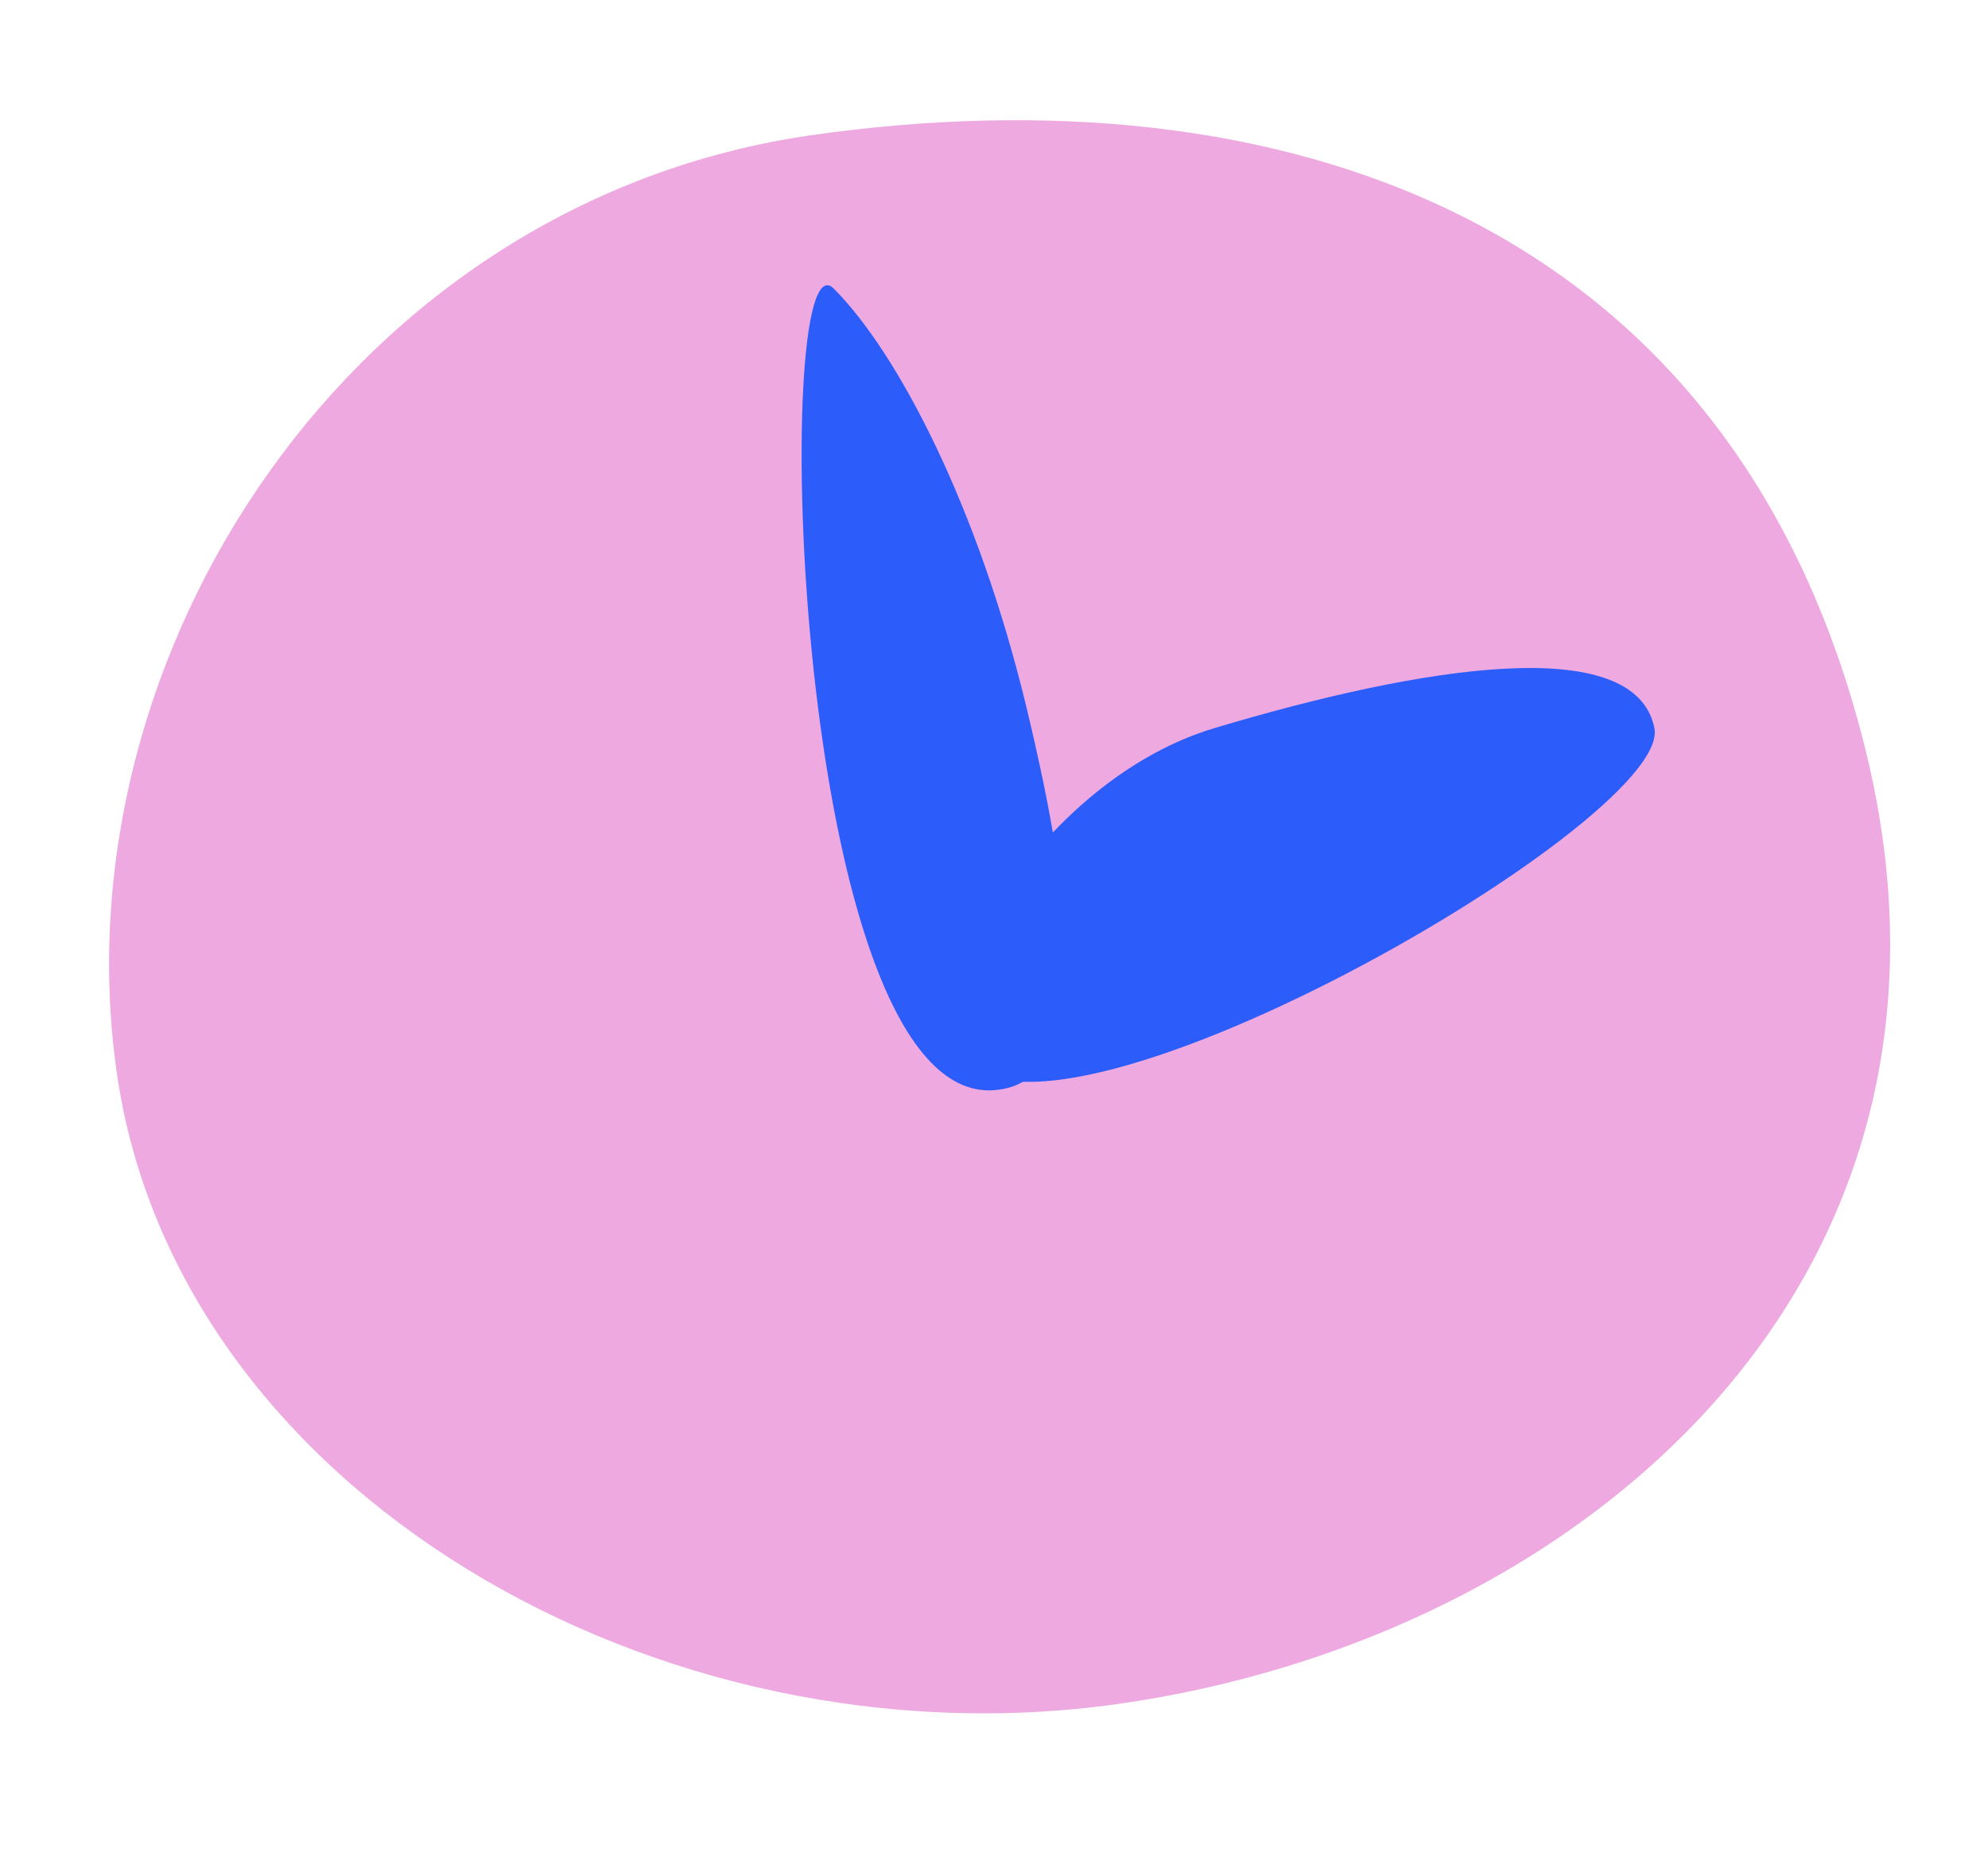
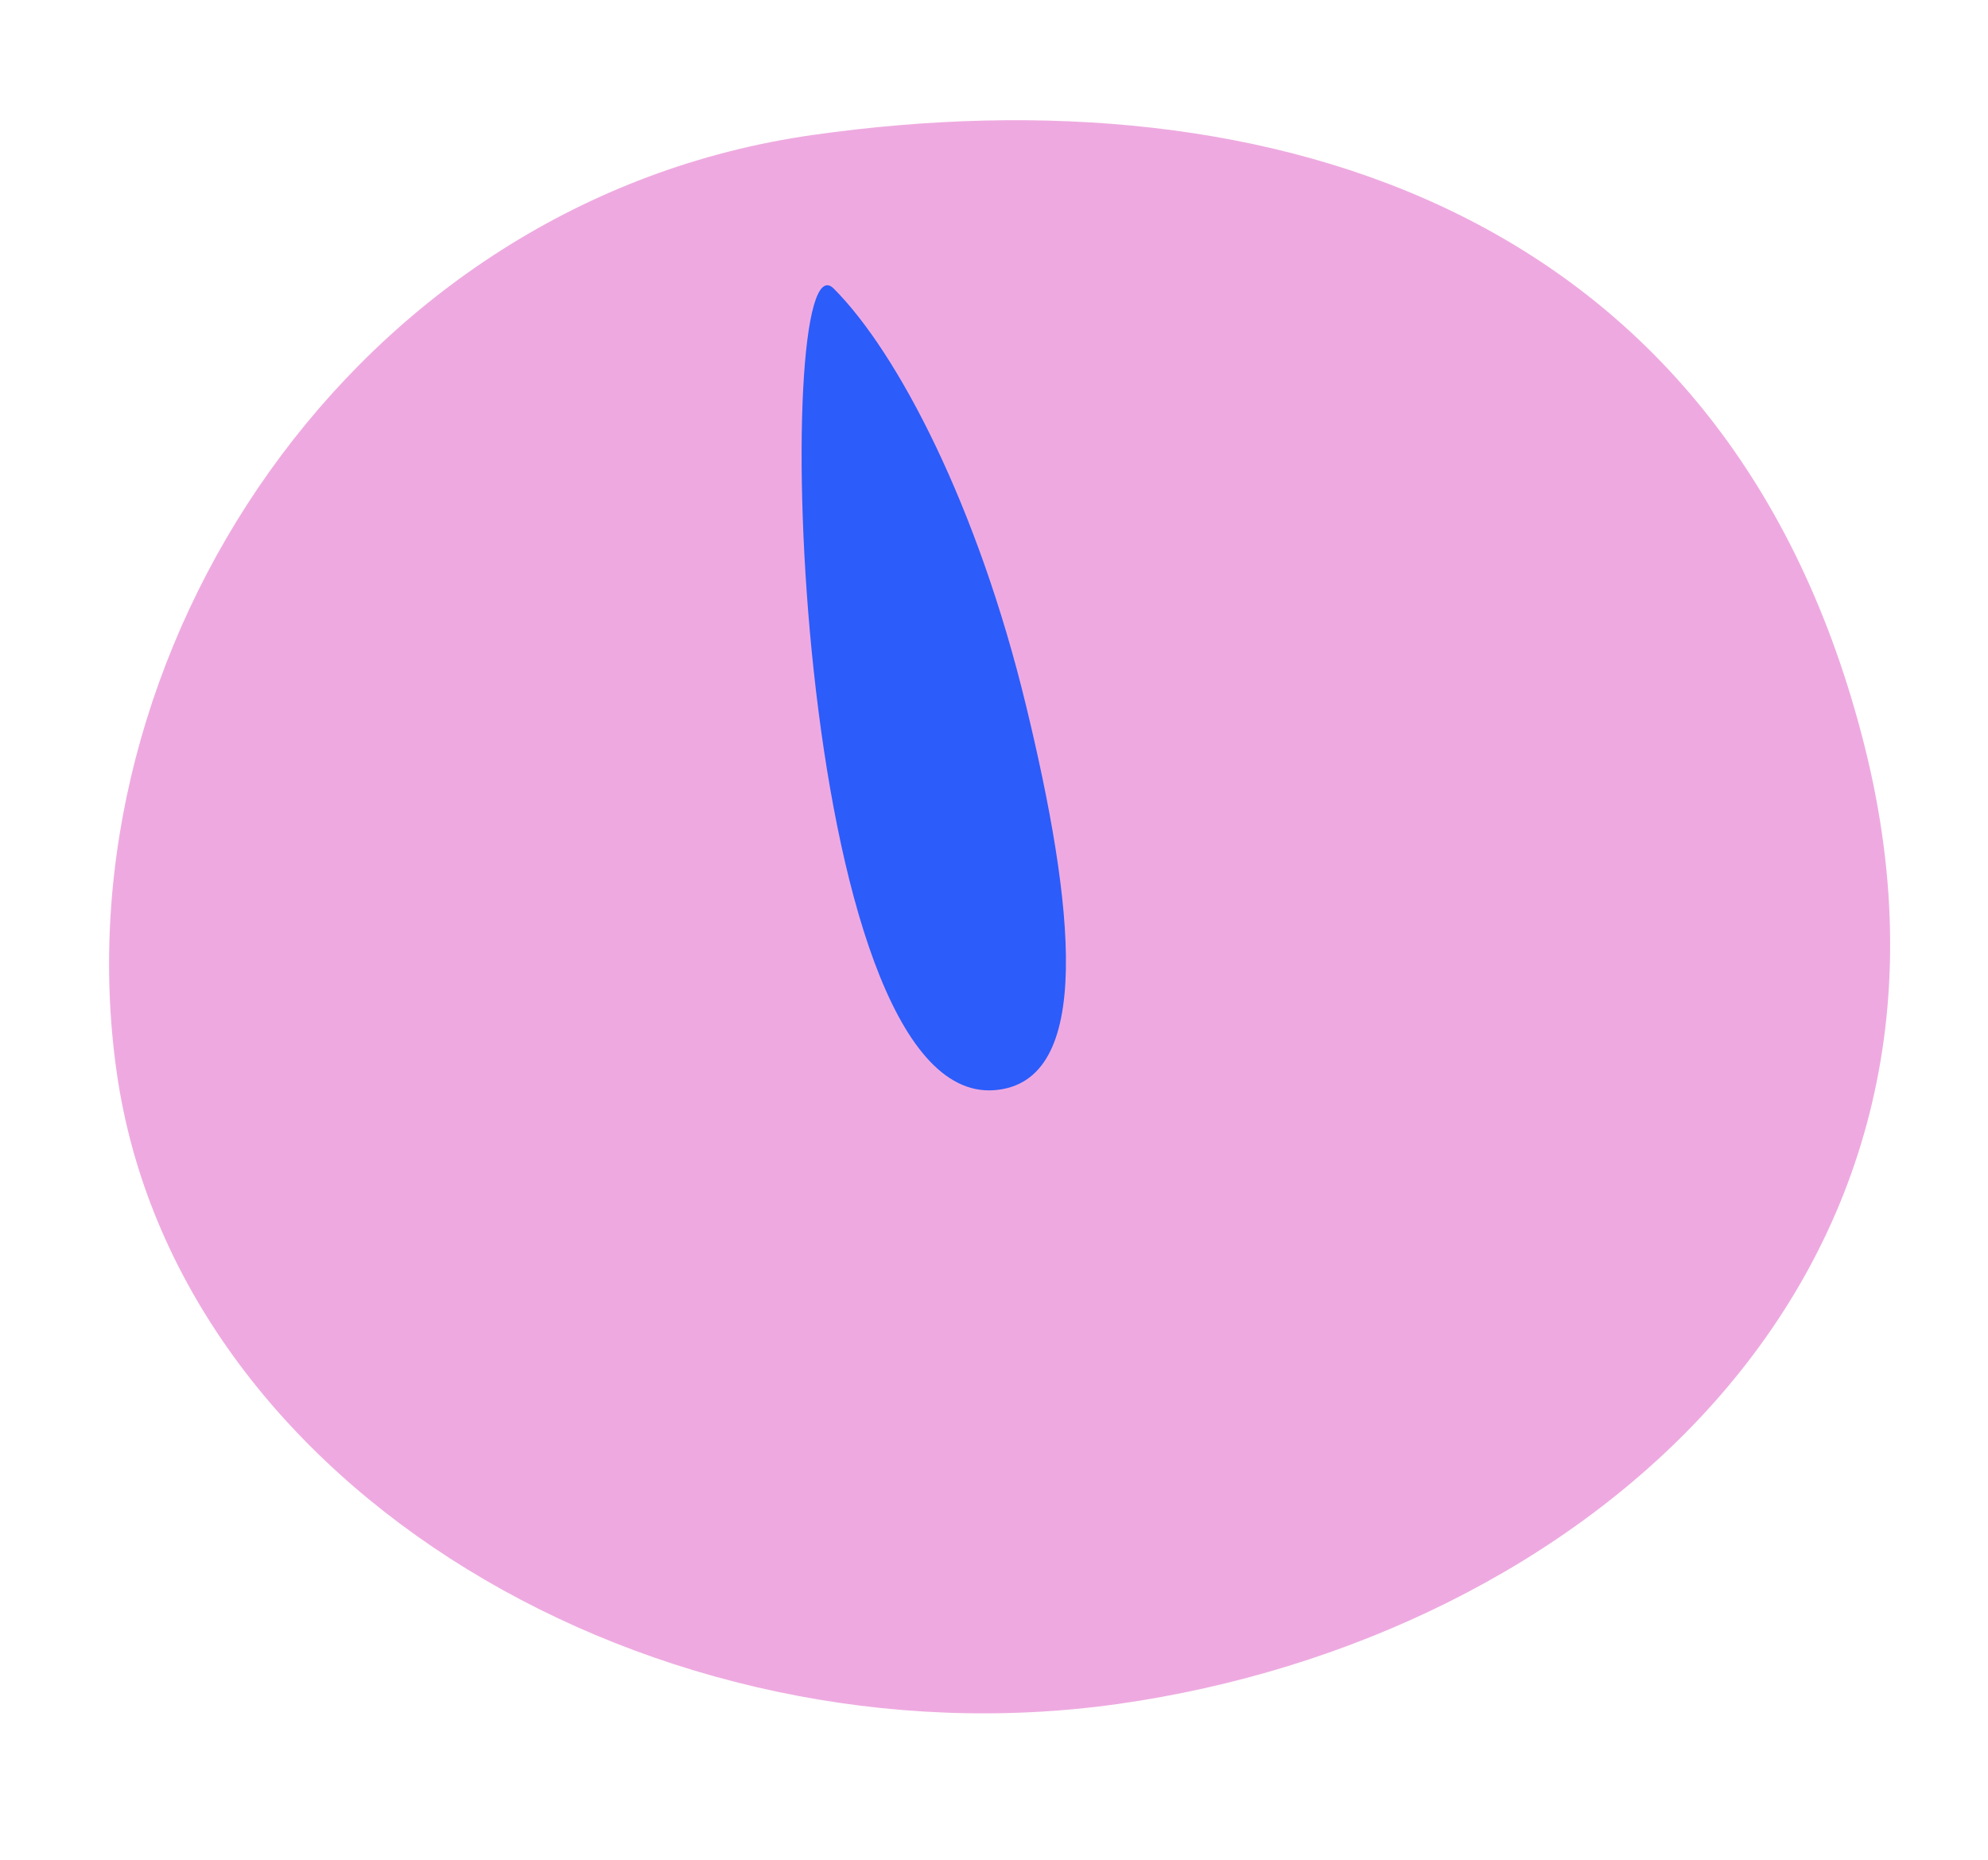
<svg xmlns="http://www.w3.org/2000/svg" width="31" height="29" viewBox="0 0 31 29" fill="none">
  <path d="M29.08 11.652C31.168 20.005 24.622 25.549 17.445 26.569C10.267 27.588 2.746 23.241 1.819 16.716C0.893 10.191 5.494 3.125 12.672 2.105C19.85 1.086 26.991 3.299 29.08 11.652Z" fill="#EEAAE0" />
-   <path d="M15.499 17C12.336 17.224 12.001 3.5 13.001 4.5C14 5.5 15.245 7.887 15.999 11C16.748 14.09 17.075 16.888 15.499 17Z" fill="#2C5CFA" />
-   <path d="M25.798 11.353C26.097 12.845 15.684 18.768 14.902 16.257C14.56 15.157 16.381 12.119 18.936 11.354C22.217 10.372 25.498 9.862 25.798 11.353Z" fill="#2C5CFA" />
+   <path d="M15.499 17C12.336 17.224 12.001 3.5 13.001 4.5C14 5.5 15.245 7.887 15.999 11C16.748 14.09 17.075 16.888 15.499 17" fill="#2C5CFA" />
</svg>